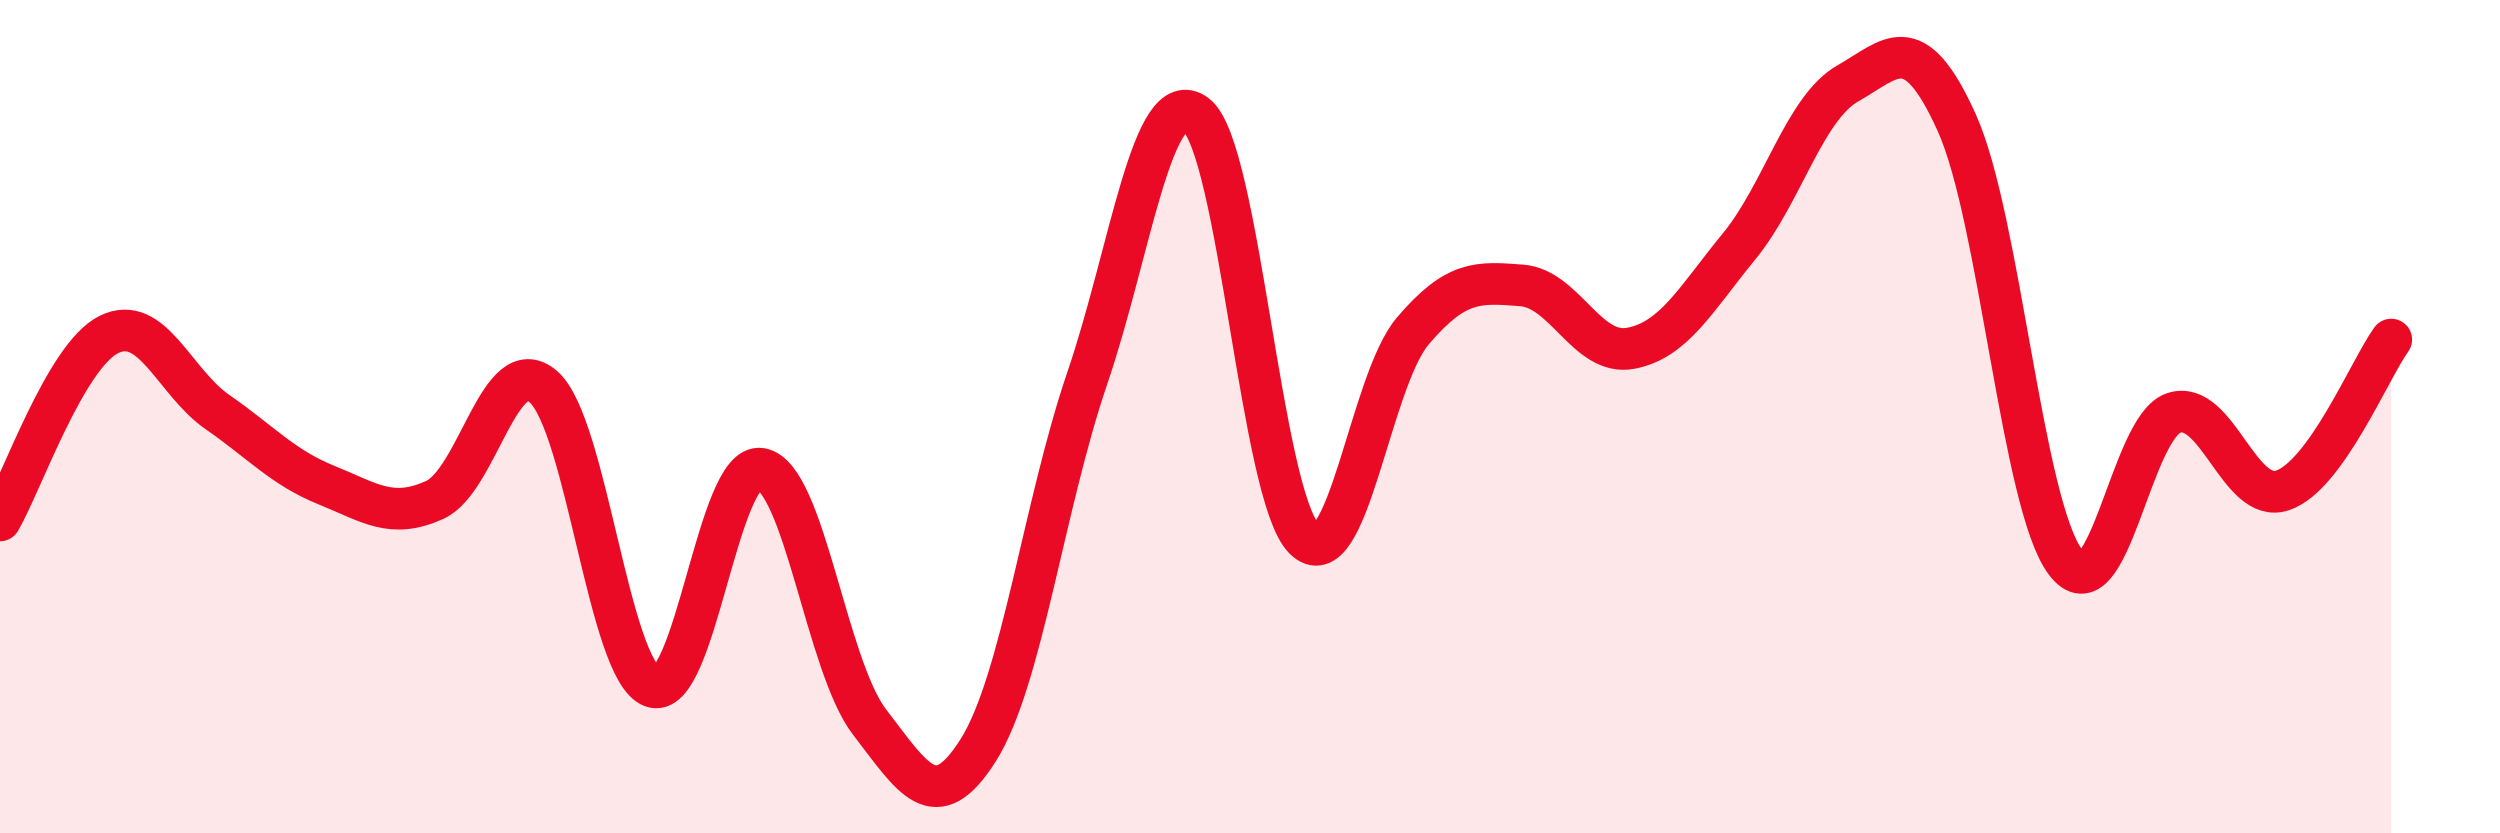
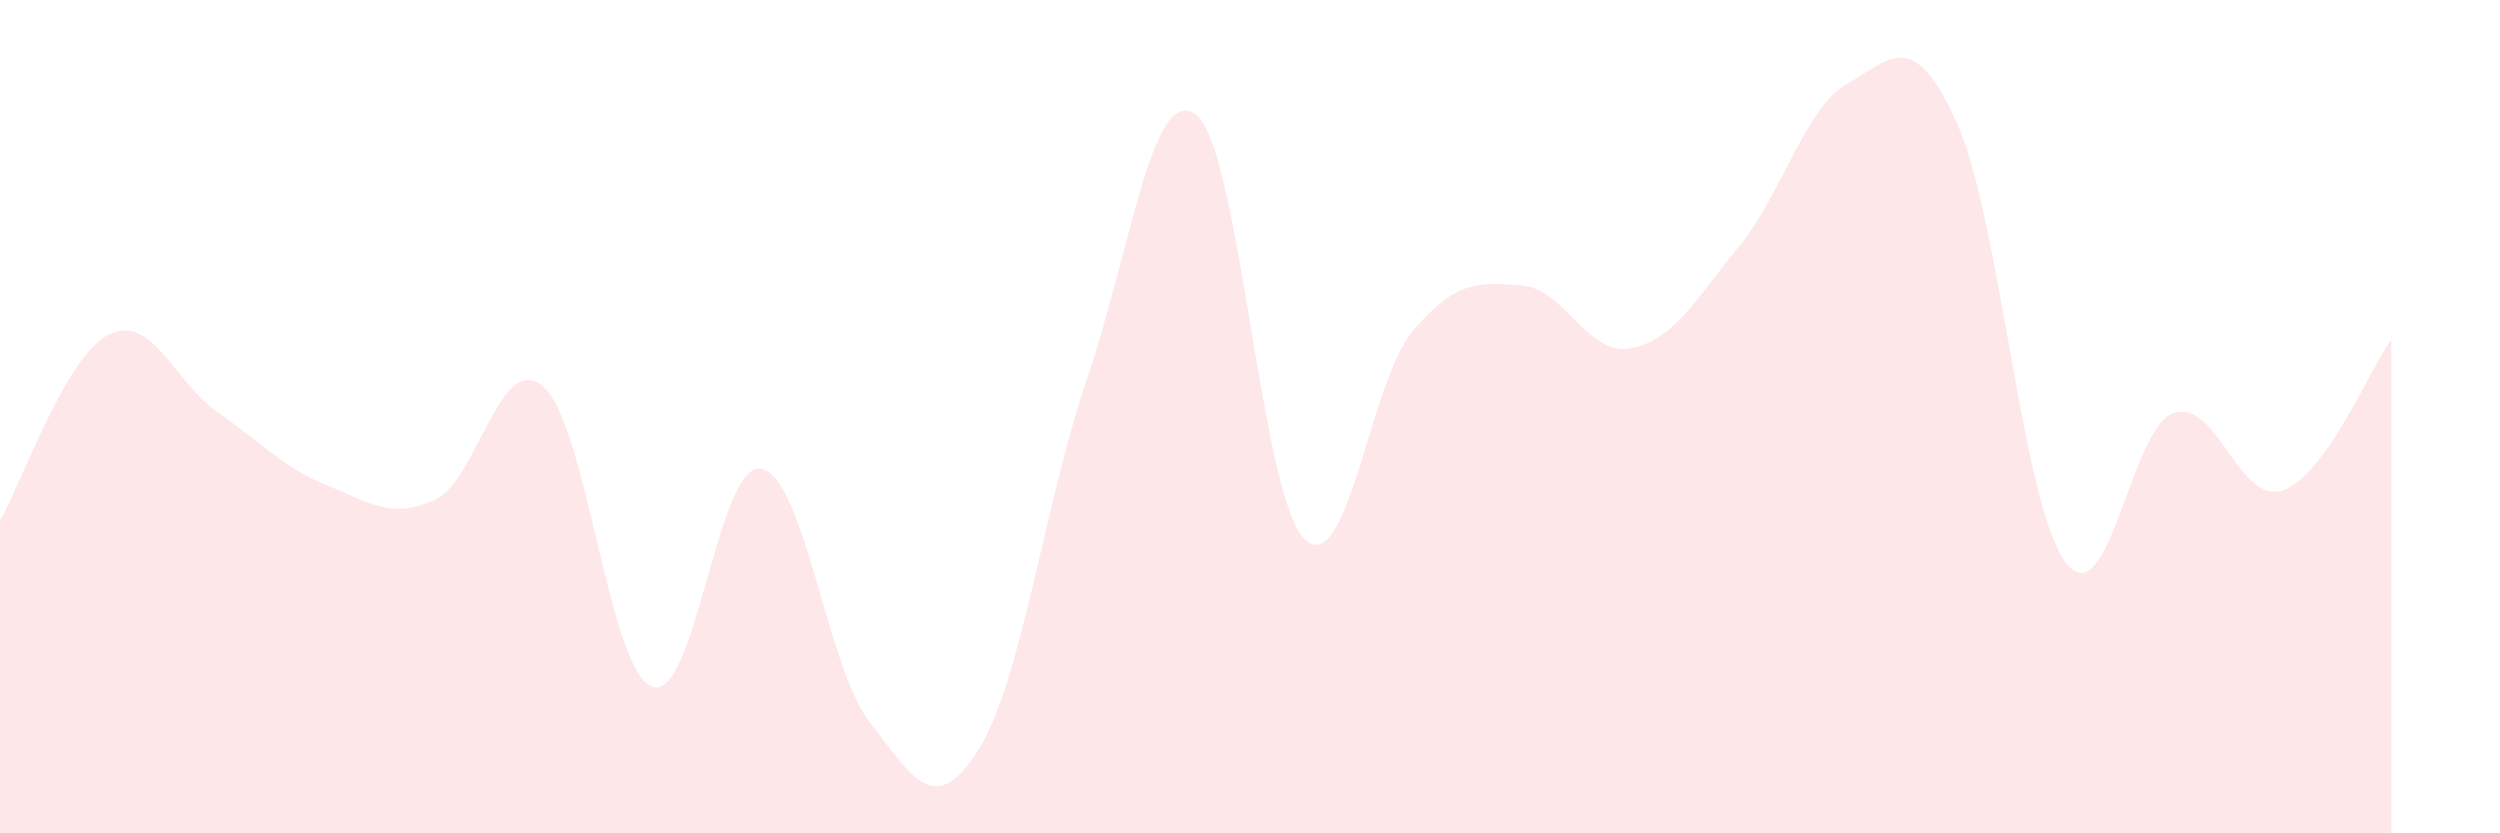
<svg xmlns="http://www.w3.org/2000/svg" width="60" height="20" viewBox="0 0 60 20">
  <path d="M 0,12.49 C 0.52,11.6 1.57,8.55 2.61,8.03 C 3.65,7.51 4.18,9.17 5.22,9.89 C 6.26,10.61 6.79,11.22 7.83,11.64 C 8.87,12.06 9.39,12.47 10.43,12 C 11.47,11.53 12,8.38 13.04,9.28 C 14.08,10.18 14.61,16.09 15.65,16.48 C 16.69,16.87 17.22,11.08 18.26,11.25 C 19.3,11.42 19.83,15.98 20.87,17.33 C 21.91,18.68 22.44,19.65 23.48,18 C 24.52,16.35 25.05,12.14 26.09,9.09 C 27.13,6.04 27.66,1.98 28.7,2.75 C 29.74,3.52 30.26,11.89 31.3,12.93 C 32.34,13.97 32.87,9.16 33.91,7.94 C 34.95,6.72 35.48,6.77 36.52,6.85 C 37.56,6.93 38.09,8.55 39.13,8.36 C 40.17,8.17 40.7,7.18 41.74,5.91 C 42.78,4.64 43.31,2.59 44.35,2 C 45.39,1.41 45.92,0.64 46.96,2.94 C 48,5.24 48.53,12.1 49.57,13.49 C 50.61,14.88 51.13,10.25 52.17,9.91 C 53.21,9.57 53.74,12.12 54.78,11.77 C 55.82,11.42 56.87,8.87 57.39,8.15L57.39 20L0 20Z" fill="#EB0A25" opacity="0.1" stroke-linecap="round" stroke-linejoin="round" />
-   <path d="M 0,12.49 C 0.52,11.6 1.57,8.55 2.61,8.03 C 3.65,7.51 4.18,9.17 5.22,9.89 C 6.26,10.61 6.79,11.22 7.83,11.64 C 8.87,12.06 9.39,12.47 10.43,12 C 11.47,11.53 12,8.38 13.04,9.28 C 14.08,10.18 14.61,16.09 15.65,16.48 C 16.69,16.87 17.22,11.08 18.26,11.25 C 19.3,11.42 19.83,15.98 20.87,17.33 C 21.91,18.68 22.44,19.65 23.48,18 C 24.52,16.35 25.05,12.14 26.09,9.09 C 27.13,6.04 27.66,1.98 28.7,2.75 C 29.74,3.52 30.26,11.89 31.3,12.93 C 32.34,13.97 32.87,9.16 33.91,7.94 C 34.95,6.72 35.48,6.77 36.52,6.85 C 37.56,6.93 38.09,8.55 39.13,8.36 C 40.17,8.17 40.7,7.18 41.74,5.91 C 42.78,4.64 43.31,2.59 44.35,2 C 45.39,1.41 45.92,0.64 46.96,2.94 C 48,5.24 48.53,12.1 49.57,13.49 C 50.61,14.88 51.13,10.25 52.17,9.91 C 53.21,9.57 53.74,12.12 54.78,11.77 C 55.82,11.42 56.87,8.87 57.39,8.15" stroke="#EB0A25" stroke-width="1" fill="none" stroke-linecap="round" stroke-linejoin="round" />
</svg>